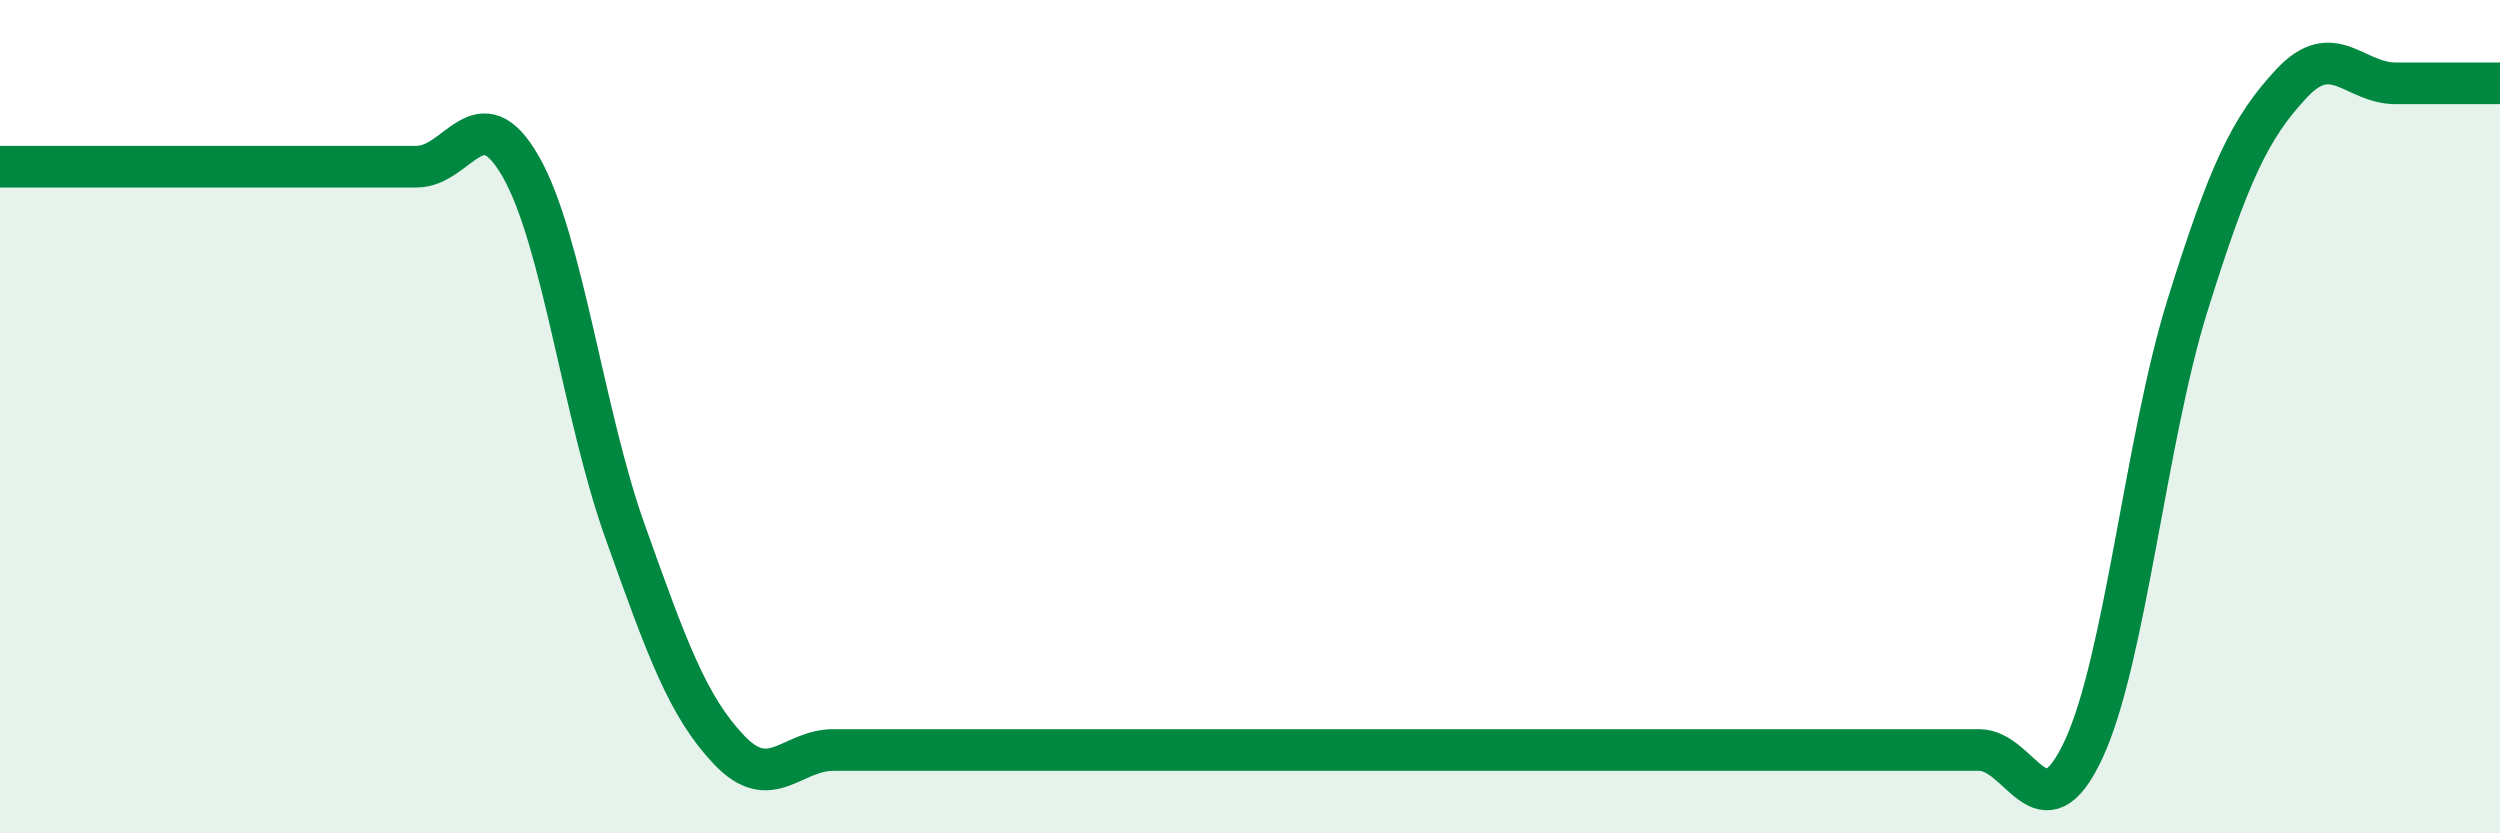
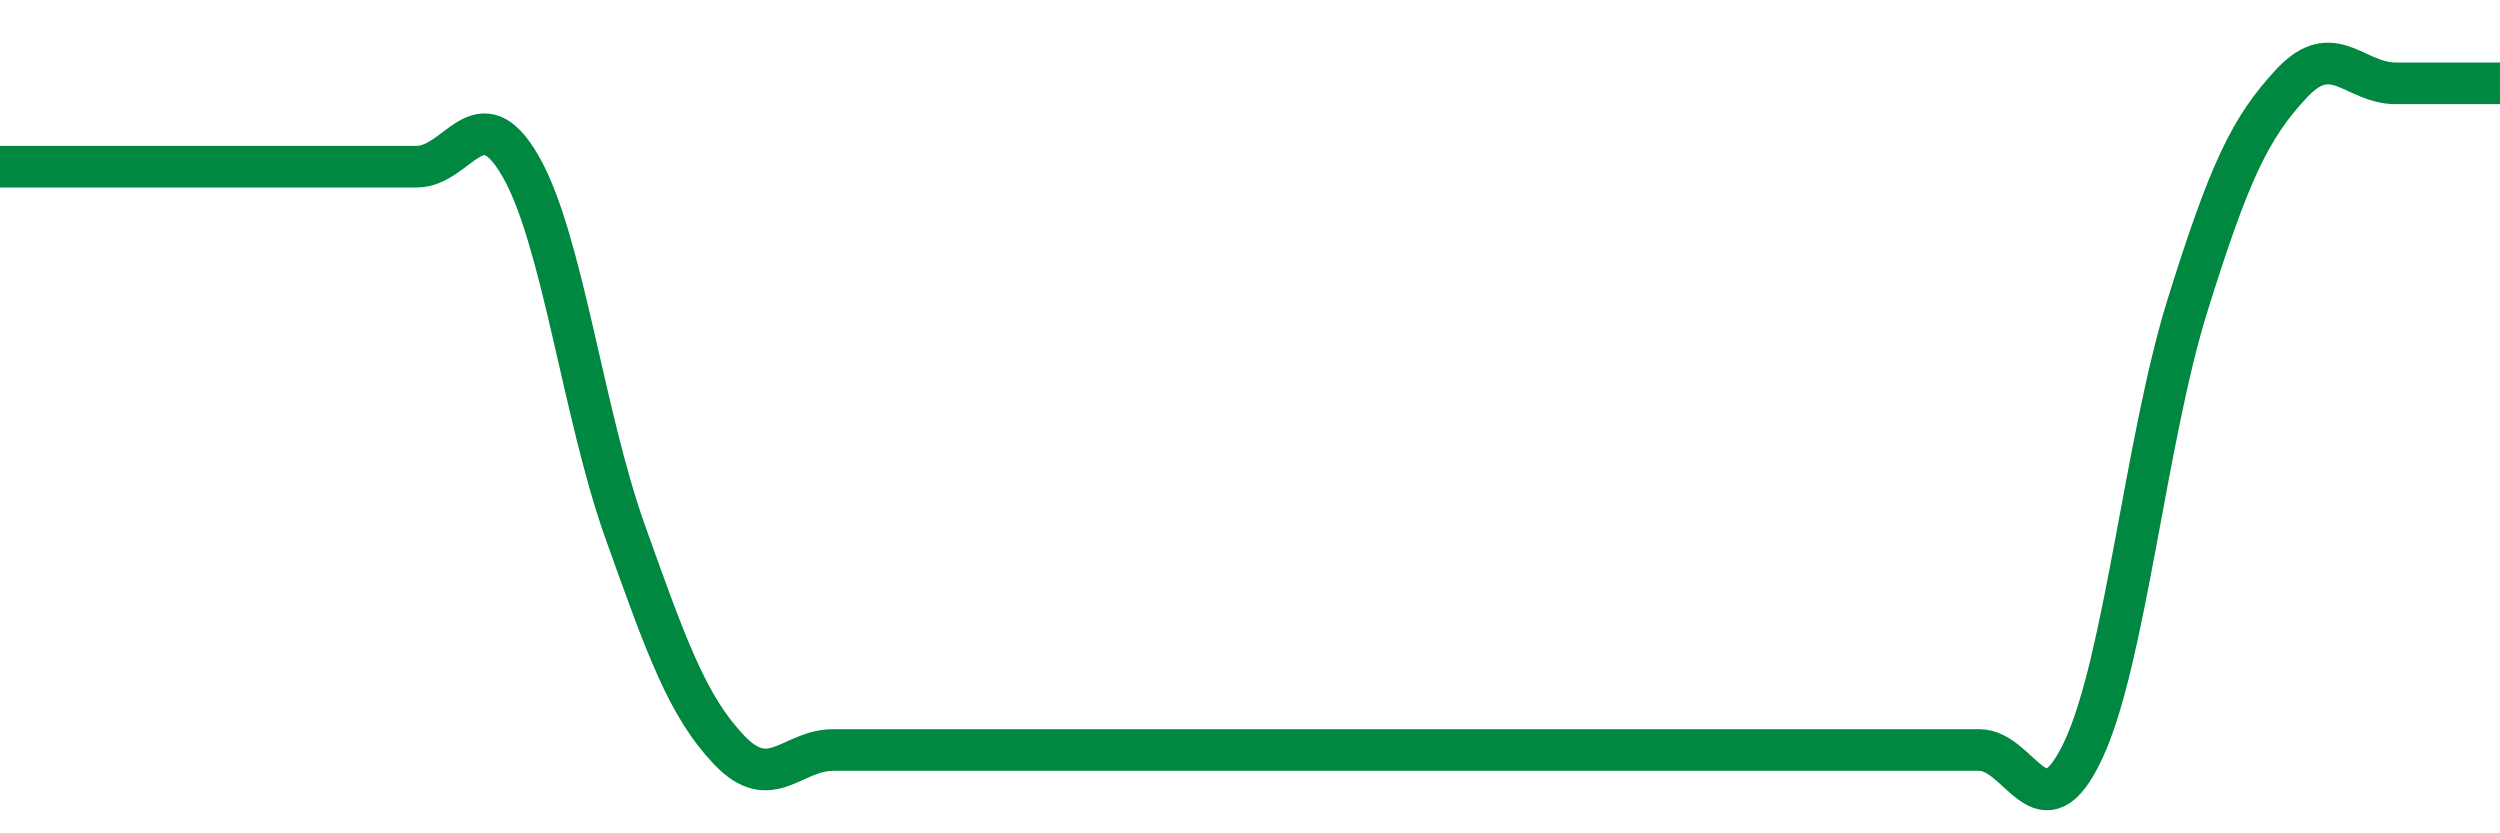
<svg xmlns="http://www.w3.org/2000/svg" width="60" height="20" viewBox="0 0 60 20">
-   <path d="M 0,4 C 0.5,4 1.5,4 2.5,4 C 3.5,4 4,4 5,4 C 6,4 6.5,4 7.5,4 C 8.5,4 9,4 10,4 C 11,4 11.5,2.25 12.5,4 C 13.5,5.75 14,9.95 15,12.75 C 16,15.55 16.5,16.95 17.5,18 C 18.5,19.05 19,18 20,18 C 21,18 21.5,18 22.5,18 C 23.5,18 24,18 25,18 C 26,18 26.5,18 27.5,18 C 28.5,18 29,18 30,18 C 31,18 31.5,18 32.5,18 C 33.5,18 34,18 35,18 C 36,18 36.5,18 37.5,18 C 38.5,18 39,18 40,18 C 41,18 41.5,18 42.5,18 C 43.5,18 44,18 45,18 C 46,18 46.5,18 47.5,18 C 48.5,18 49,20.13 50,18 C 51,15.87 51.5,10.53 52.5,7.33 C 53.5,4.13 54,3.07 55,2 C 56,0.93 56.5,2 57.5,2 C 58.5,2 59.5,2 60,2L60 20L0 20Z" fill="#008740" opacity="0.1" stroke-linecap="round" stroke-linejoin="round" />
  <path d="M 0,4 C 0.5,4 1.5,4 2.5,4 C 3.5,4 4,4 5,4 C 6,4 6.5,4 7.5,4 C 8.5,4 9,4 10,4 C 11,4 11.5,2.25 12.5,4 C 13.5,5.75 14,9.95 15,12.75 C 16,15.55 16.5,16.95 17.5,18 C 18.5,19.05 19,18 20,18 C 21,18 21.5,18 22.5,18 C 23.5,18 24,18 25,18 C 26,18 26.5,18 27.5,18 C 28.5,18 29,18 30,18 C 31,18 31.5,18 32.5,18 C 33.5,18 34,18 35,18 C 36,18 36.5,18 37.5,18 C 38.5,18 39,18 40,18 C 41,18 41.5,18 42.5,18 C 43.5,18 44,18 45,18 C 46,18 46.5,18 47.5,18 C 48.5,18 49,20.13 50,18 C 51,15.87 51.5,10.53 52.5,7.33 C 53.5,4.13 54,3.07 55,2 C 56,0.93 56.5,2 57.5,2 C 58.5,2 59.5,2 60,2" stroke="#008740" stroke-width="1" fill="none" stroke-linecap="round" stroke-linejoin="round" />
</svg>